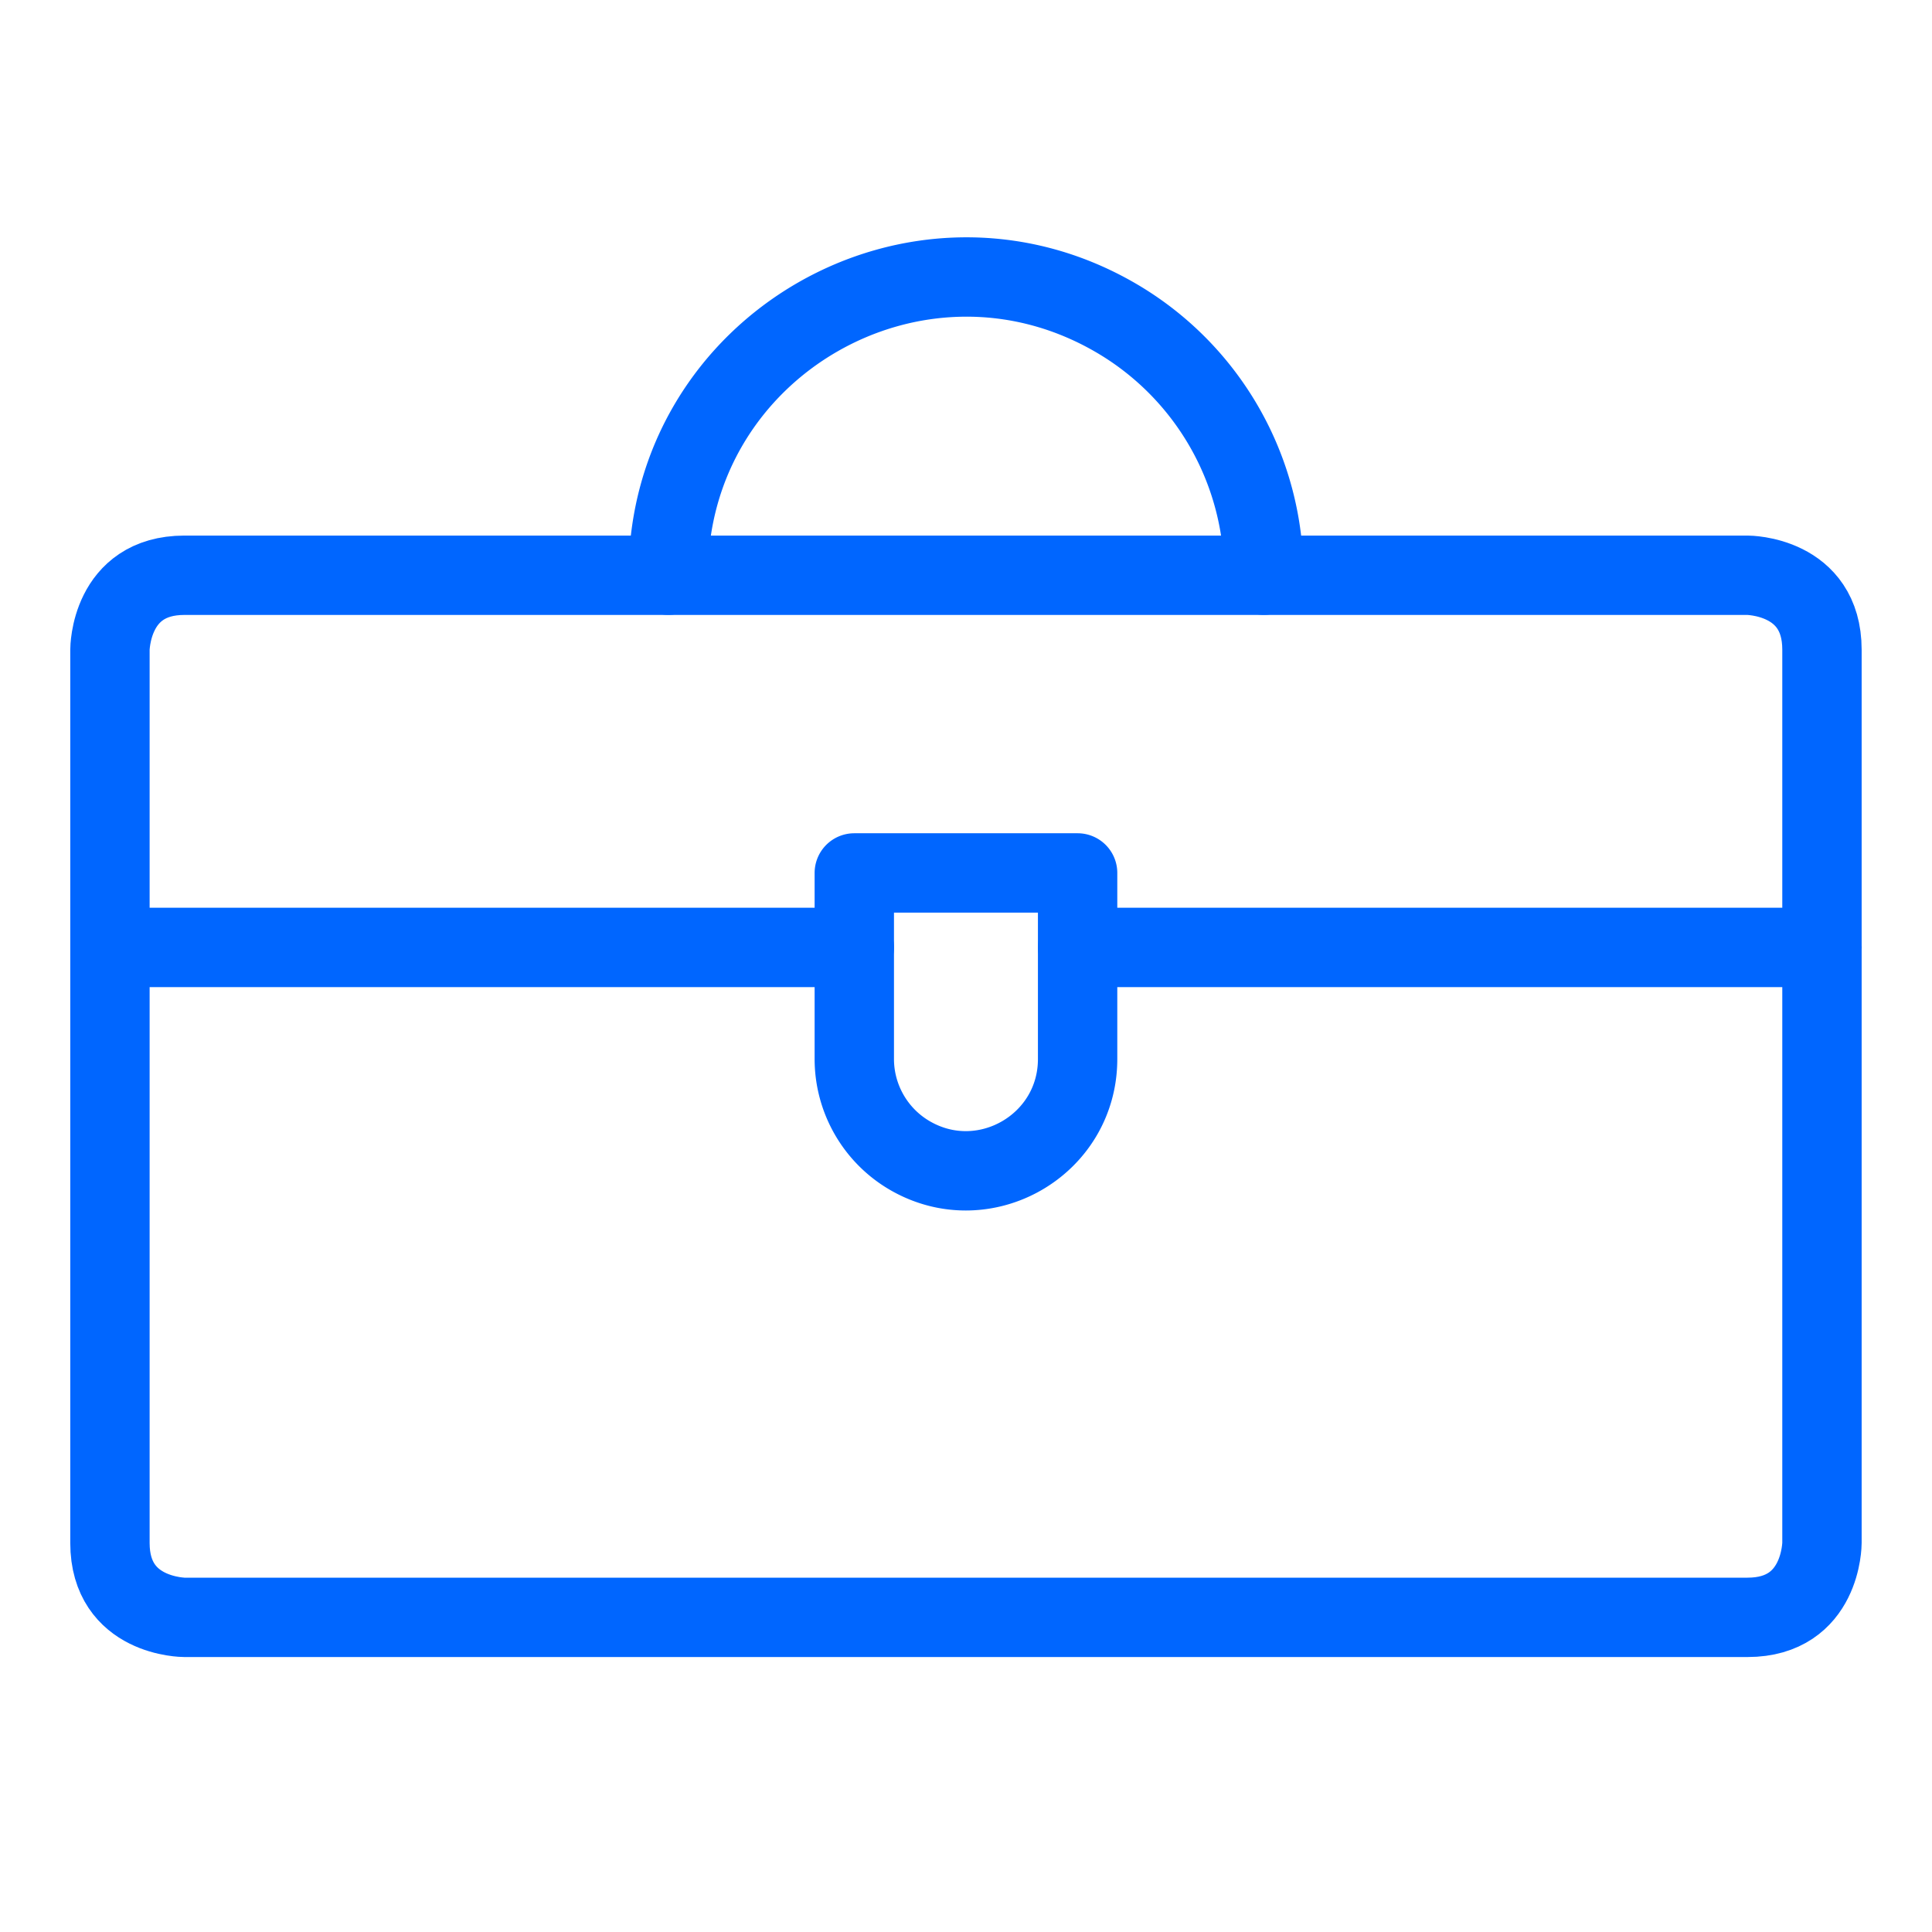
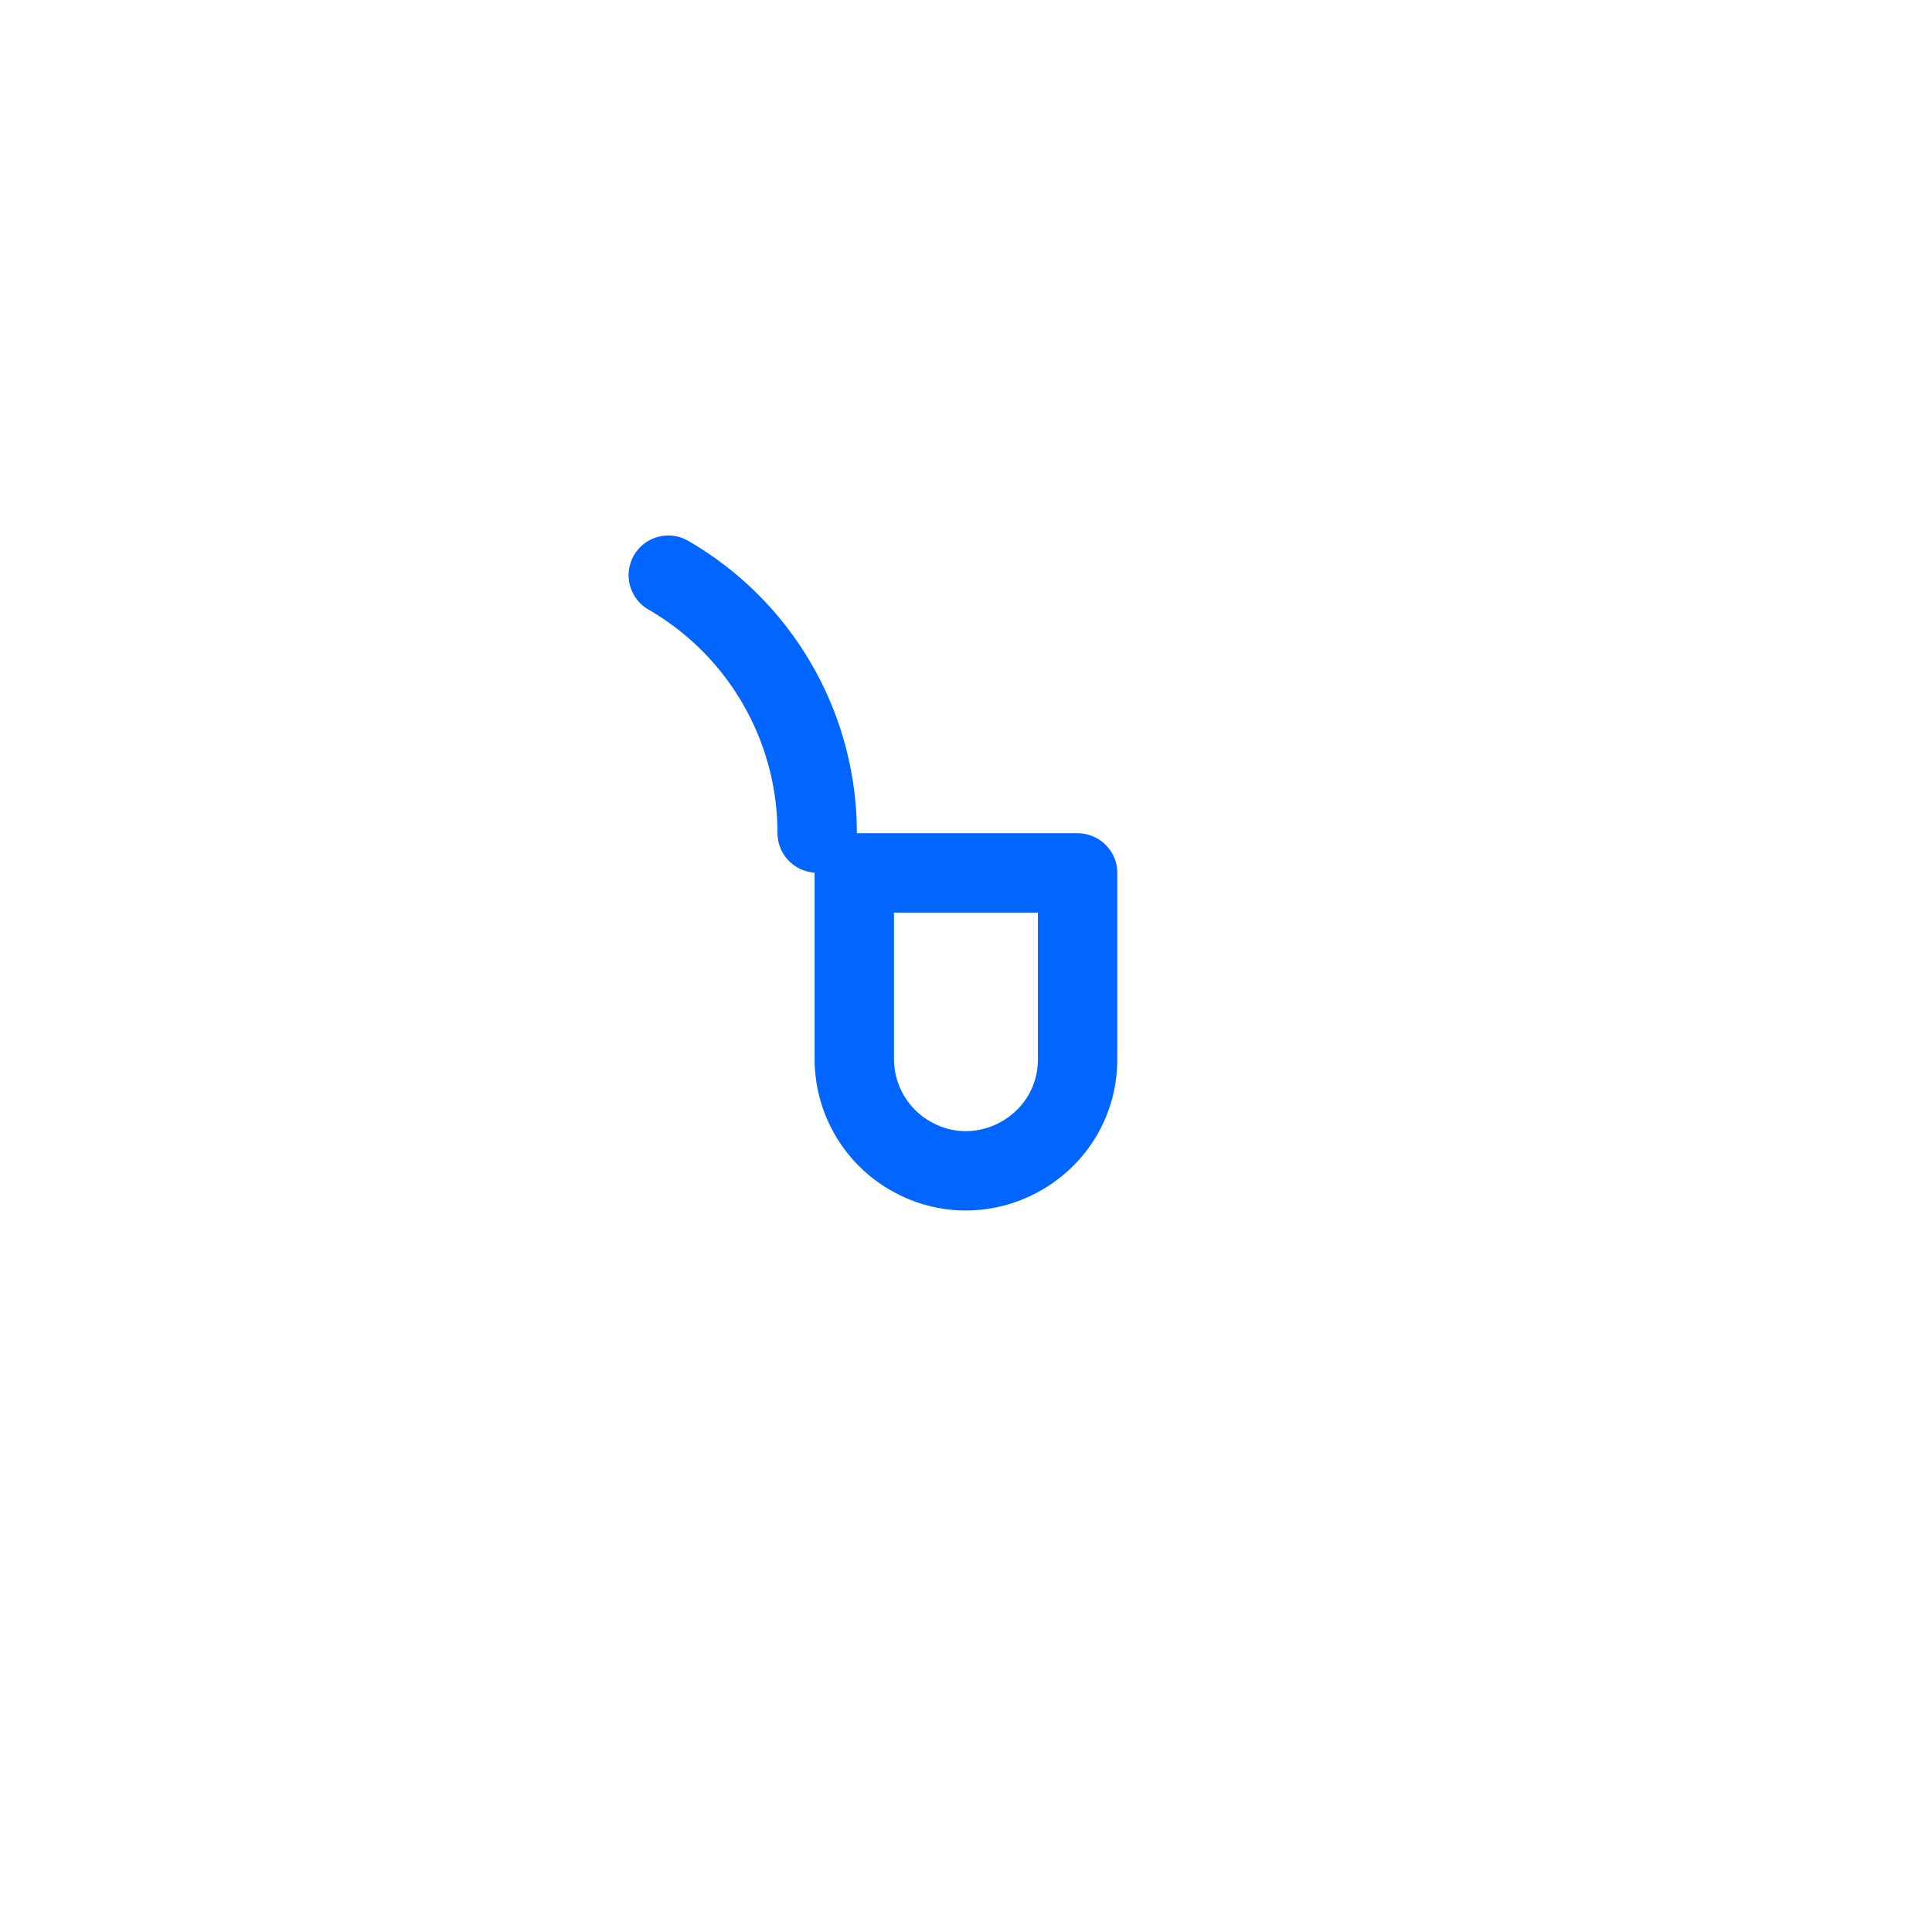
<svg xmlns="http://www.w3.org/2000/svg" class="mb-4" viewBox="0 0 65 64" fill="none" height="50" width="50">
-   <path d="M3.7 31.375h25.042M36.258 31.375H61.3M6.204 18.854h52.59s2.504 0 2.504 2.504V51.41s0 2.504-2.504 2.504H6.204s-2.505 0-2.505-2.504V21.358s0-2.504 2.505-2.504" stroke-width="2.67" stroke-linejoin="round" stroke-linecap="round" stroke="#06F" />
-   <path d="M36.255 35.13c0 2.89-3.13 4.698-5.635 3.252a3.76 3.76 0 0 1-1.878-3.253v-6.26h7.513zM22.484 18.851c0-7.711 8.348-12.53 15.026-8.675a10.02 10.02 0 0 1 5.009 8.675" stroke-width="2.67" stroke-linejoin="round" stroke-linecap="round" stroke="#06F" />
+   <path d="M36.255 35.13c0 2.89-3.13 4.698-5.635 3.252a3.76 3.76 0 0 1-1.878-3.253v-6.26h7.513zM22.484 18.851a10.02 10.02 0 0 1 5.009 8.675" stroke-width="2.67" stroke-linejoin="round" stroke-linecap="round" stroke="#06F" />
</svg>